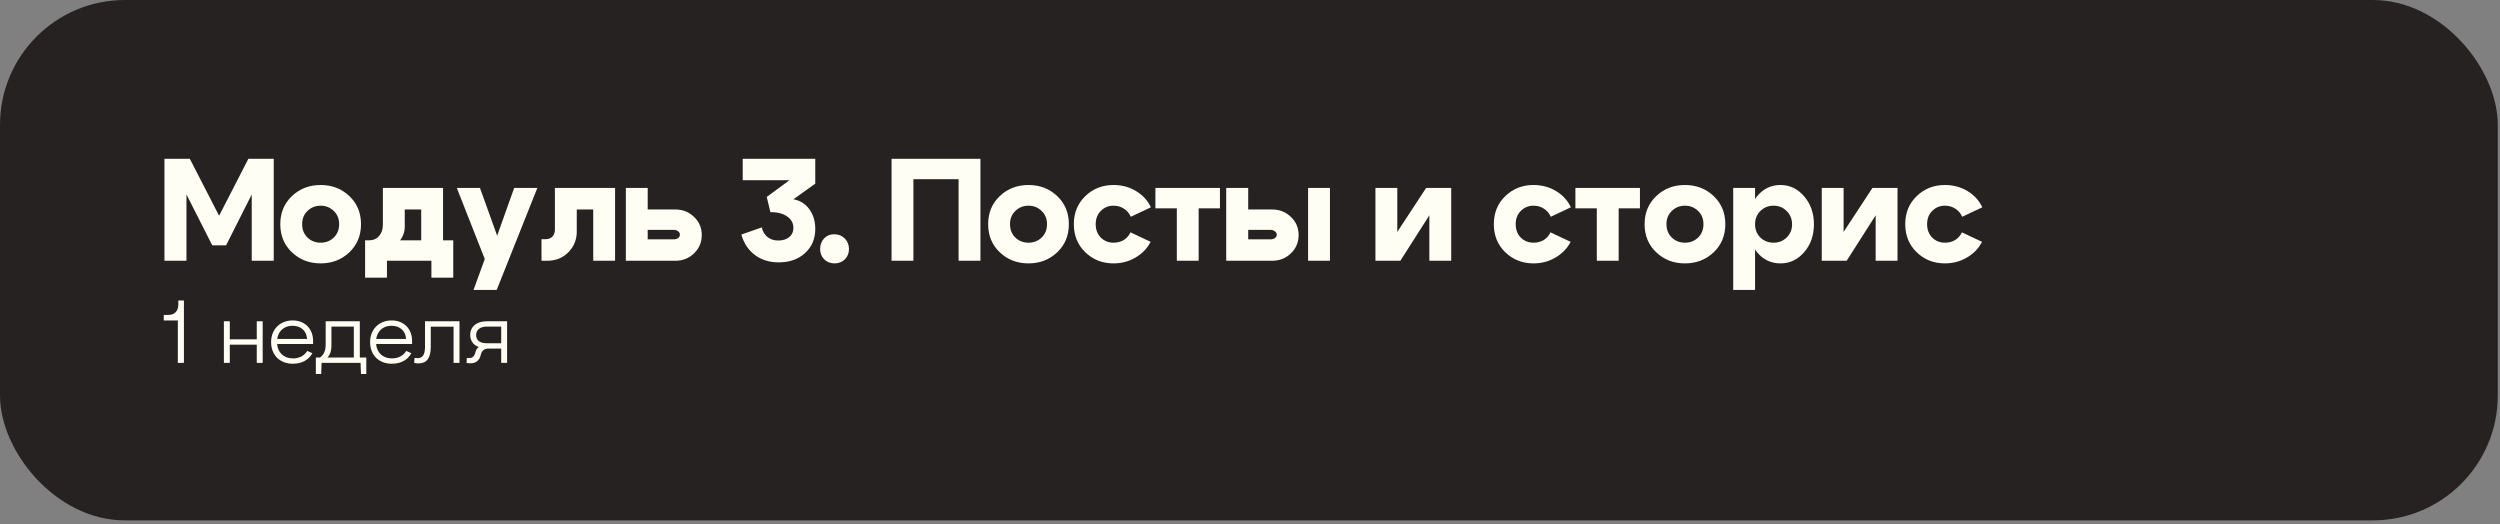
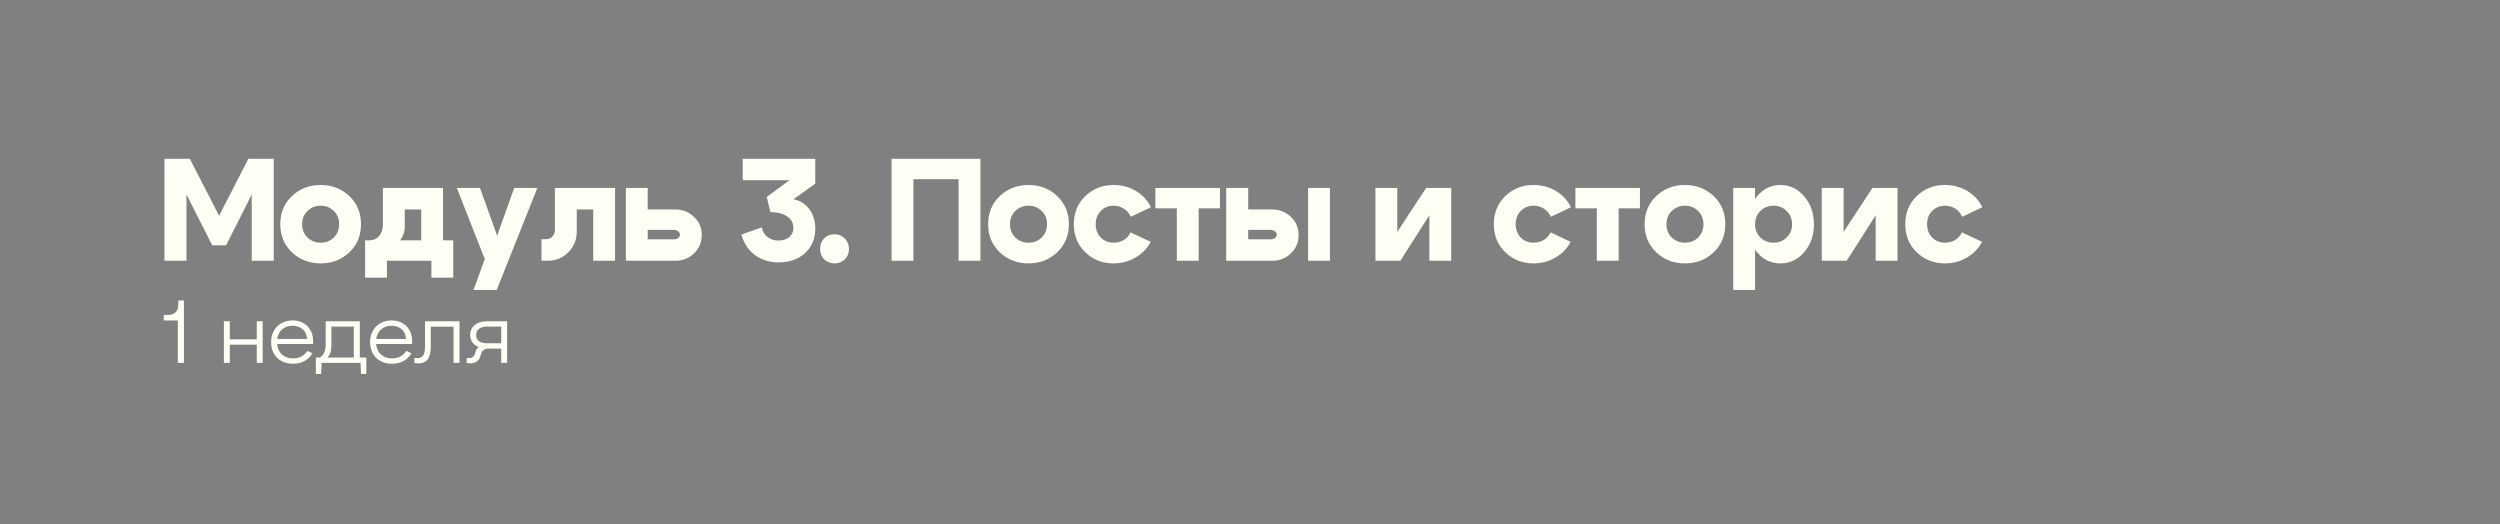
<svg xmlns="http://www.w3.org/2000/svg" width="563" height="118" viewBox="0 0 563 118" fill="none">
  <rect x="0" y="0" width="563" height="118" fill="#808080" stroke="none" />
-   <rect width="562.5" height="117.188" rx="28.125" fill="#262222" />
  <path d="M37.036 58.724V35.755H42.745L49.341 48.585L55.936 35.755H61.645V58.724H56.691V43.794L50.916 55.246H47.798L41.991 43.794V58.724H37.036ZM69.256 47.502C68.446 48.268 68.042 49.263 68.042 50.488C68.042 51.713 68.446 52.719 69.256 53.507C70.065 54.273 71.049 54.655 72.209 54.655C73.368 54.655 74.353 54.273 75.162 53.507C75.971 52.719 76.376 51.713 76.376 50.488C76.376 49.263 75.971 48.268 75.162 47.502C74.353 46.715 73.368 46.321 72.209 46.321C71.049 46.321 70.065 46.715 69.256 47.502ZM65.745 56.821C63.995 55.158 63.12 53.048 63.12 50.488C63.12 47.929 63.995 45.818 65.745 44.155C67.495 42.493 69.65 41.662 72.209 41.662C74.768 41.662 76.923 42.493 78.673 44.155C80.423 45.818 81.298 47.929 81.298 50.488C81.298 53.048 80.423 55.158 78.673 56.821C76.923 58.483 74.768 59.315 72.209 59.315C69.65 59.315 67.495 58.483 65.745 56.821ZM82.222 54.13H102.074V62.53H97.152V58.724H87.144V62.53H82.222V54.13ZM83.01 54.13C84.038 54.13 84.825 53.802 85.372 53.146C85.941 52.49 86.225 51.648 86.225 50.619V42.318H99.777V58.691H94.855V47.174H91.147V51.079C91.147 52.698 90.414 54.108 88.949 55.312C87.505 56.493 85.635 57.084 83.338 57.084H82.386V54.13H83.01ZM115.797 42.318H121.014L111.859 65.287H106.642L109.169 58.33L102.869 42.318H108.086L111.958 53.08L115.797 42.318ZM122.831 53.868C123.509 53.868 124.034 53.671 124.406 53.277C124.778 52.862 124.964 52.348 124.964 51.735V42.318H138.515V58.724H133.593V47.174H129.886V52.194C129.886 53.966 129.262 55.498 128.015 56.788C126.768 58.079 125.15 58.724 123.159 58.724H121.945V53.868H122.831ZM151.736 51.768H145.862V53.901H151.736C152.13 53.901 152.458 53.802 152.72 53.605C152.983 53.408 153.114 53.157 153.114 52.851C153.114 52.544 152.983 52.293 152.72 52.096C152.458 51.877 152.13 51.768 151.736 51.768ZM152.064 47.174C153.748 47.174 155.159 47.732 156.297 48.848C157.456 49.941 158.036 51.309 158.036 52.949C158.036 54.568 157.456 55.935 156.297 57.051C155.159 58.166 153.748 58.724 152.064 58.724H140.941V42.318H145.862V47.174H152.064ZM178.676 44.877C180.164 45.14 181.356 45.883 182.253 47.108C183.15 48.312 183.598 49.788 183.598 51.538C183.598 53.769 182.833 55.585 181.301 56.985C179.792 58.385 177.801 59.085 175.33 59.085C173.273 59.085 171.491 58.527 169.981 57.412C168.494 56.274 167.487 54.743 166.962 52.818L171.556 51.21C171.753 52.129 172.18 52.851 172.836 53.376C173.492 53.901 174.301 54.163 175.264 54.163C176.292 54.163 177.112 53.912 177.725 53.408C178.359 52.883 178.676 52.194 178.676 51.341C178.676 50.248 178.206 49.383 177.266 48.749C176.347 48.093 175.089 47.765 173.492 47.765L172.672 44.352L177.791 40.579H167.258V35.755H183.598V41.366L178.676 44.877ZM184.691 56.066C184.691 55.126 184.986 54.338 185.577 53.704C186.189 53.069 186.944 52.752 187.841 52.752C188.803 52.752 189.602 53.069 190.236 53.704C190.87 54.338 191.188 55.126 191.188 56.066C191.188 57.007 190.881 57.783 190.269 58.396C189.656 59.008 188.88 59.315 187.939 59.315C187.02 59.315 186.244 59.008 185.609 58.396C184.997 57.783 184.691 57.007 184.691 56.066ZM200.779 35.755H220.794V58.724H215.872V40.349H205.7V58.724H200.779V35.755ZM228.666 47.502C227.856 48.268 227.451 49.263 227.451 50.488C227.451 51.713 227.856 52.719 228.666 53.507C229.475 54.273 230.459 54.655 231.619 54.655C232.778 54.655 233.762 54.273 234.572 53.507C235.381 52.719 235.786 51.713 235.786 50.488C235.786 49.263 235.381 48.268 234.572 47.502C233.762 46.715 232.778 46.321 231.619 46.321C230.459 46.321 229.475 46.715 228.666 47.502ZM225.155 56.821C223.405 55.158 222.53 53.048 222.53 50.488C222.53 47.929 223.405 45.818 225.155 44.155C226.905 42.493 229.059 41.662 231.619 41.662C234.178 41.662 236.333 42.493 238.083 44.155C239.833 45.818 240.708 47.929 240.708 50.488C240.708 53.048 239.833 55.158 238.083 56.821C236.333 58.483 234.178 59.315 231.619 59.315C229.059 59.315 226.905 58.483 225.155 56.821ZM247.899 47.502C247.133 48.268 246.751 49.263 246.751 50.488C246.751 51.713 247.133 52.719 247.899 53.507C248.687 54.273 249.638 54.655 250.754 54.655C251.607 54.655 252.372 54.459 253.051 54.065C253.729 53.649 254.243 53.069 254.593 52.326L259.121 54.459C258.355 55.946 257.218 57.127 255.708 58.002C254.221 58.877 252.569 59.315 250.754 59.315C248.26 59.315 246.149 58.483 244.421 56.821C242.693 55.158 241.829 53.048 241.829 50.488C241.829 47.929 242.693 45.818 244.421 44.155C246.149 42.493 248.26 41.662 250.754 41.662C252.613 41.662 254.297 42.11 255.807 43.007C257.316 43.904 258.443 45.129 259.187 46.682L254.658 48.815C254.308 48.027 253.783 47.415 253.083 46.977C252.405 46.54 251.629 46.321 250.754 46.321C249.638 46.321 248.687 46.715 247.899 47.502ZM274.733 42.318V46.912H269.942V58.724H265.021V46.912H260.197V42.318H274.733ZM294.582 58.724V42.318H299.504V58.724H294.582ZM286.117 51.768H281.096V53.901H286.117C286.532 53.901 286.871 53.802 287.134 53.605C287.396 53.408 287.528 53.157 287.528 52.851C287.528 52.544 287.385 52.293 287.101 52.096C286.839 51.877 286.51 51.768 286.117 51.768ZM286.445 47.174C288.151 47.174 289.573 47.732 290.71 48.848C291.87 49.941 292.449 51.309 292.449 52.949C292.449 54.568 291.87 55.935 290.71 57.051C289.573 58.166 288.151 58.724 286.445 58.724H276.142V42.318H281.096V47.174H286.445ZM326.811 58.724H321.889V48.487L315.359 58.724H309.748V42.318H314.67V52.227L321.167 42.318H326.811V58.724ZM342.481 47.502C341.715 48.268 341.333 49.263 341.333 50.488C341.333 51.713 341.715 52.719 342.481 53.507C343.269 54.273 344.22 54.655 345.336 54.655C346.189 54.655 346.955 54.459 347.633 54.065C348.311 53.649 348.825 53.069 349.175 52.326L353.703 54.459C352.937 55.946 351.8 57.127 350.29 58.002C348.803 58.877 347.151 59.315 345.336 59.315C342.842 59.315 340.731 58.483 339.003 56.821C337.275 55.158 336.411 53.048 336.411 50.488C336.411 47.929 337.275 45.818 339.003 44.155C340.731 42.493 342.842 41.662 345.336 41.662C347.195 41.662 348.88 42.11 350.389 43.007C351.898 43.904 353.025 45.129 353.769 46.682L349.24 48.815C348.89 48.027 348.365 47.415 347.665 46.977C346.987 46.54 346.211 46.321 345.336 46.321C344.22 46.321 343.269 46.715 342.481 47.502ZM369.315 42.318V46.912H364.524V58.724H359.603V46.912H354.779V42.318H369.315ZM376.499 47.502C375.689 48.268 375.285 49.263 375.285 50.488C375.285 51.713 375.689 52.719 376.499 53.507C377.308 54.273 378.292 54.655 379.452 54.655C380.611 54.655 381.596 54.273 382.405 53.507C383.214 52.719 383.619 51.713 383.619 50.488C383.619 49.263 383.214 48.268 382.405 47.502C381.596 46.715 380.611 46.321 379.452 46.321C378.292 46.321 377.308 46.715 376.499 47.502ZM372.988 56.821C371.238 55.158 370.363 53.048 370.363 50.488C370.363 47.929 371.238 45.818 372.988 44.155C374.738 42.493 376.892 41.662 379.452 41.662C382.011 41.662 384.166 42.493 385.916 44.155C387.666 45.818 388.541 47.929 388.541 50.488C388.541 53.048 387.666 55.158 385.916 56.821C384.166 58.483 382.011 59.315 379.452 59.315C376.892 59.315 374.738 58.483 372.988 56.821ZM390.318 42.318H395.24V65.287H390.318V42.318ZM396.421 47.535C395.634 48.323 395.24 49.318 395.24 50.521C395.24 51.702 395.634 52.687 396.421 53.474C397.231 54.262 398.226 54.655 399.407 54.655C400.588 54.655 401.573 54.262 402.36 53.474C403.17 52.687 403.574 51.702 403.574 50.521C403.574 49.318 403.17 48.323 402.36 47.535C401.573 46.726 400.588 46.321 399.407 46.321C398.226 46.321 397.231 46.726 396.421 47.535ZM395.699 56.821C394.299 55.137 393.599 53.037 393.599 50.521C393.599 47.983 394.299 45.873 395.699 44.188C397.099 42.504 398.849 41.662 400.949 41.662C403.071 41.662 404.854 42.515 406.298 44.221C407.763 45.905 408.496 48.005 408.496 50.521C408.496 53.015 407.763 55.104 406.298 56.788C404.854 58.473 403.071 59.315 400.949 59.315C398.849 59.315 397.099 58.483 395.699 56.821ZM427.321 58.724H422.399V48.487L415.869 58.724H410.258V42.318H415.18V52.227L421.677 42.318H427.321V58.724ZM435.132 47.502C434.366 48.268 433.983 49.263 433.983 50.488C433.983 51.713 434.366 52.719 435.132 53.507C435.919 54.273 436.871 54.655 437.986 54.655C438.839 54.655 439.605 54.459 440.283 54.065C440.961 53.649 441.475 53.069 441.825 52.326L446.353 54.459C445.588 55.946 444.45 57.127 442.941 58.002C441.453 58.877 439.802 59.315 437.986 59.315C435.492 59.315 433.382 58.483 431.653 56.821C429.925 55.158 429.061 53.048 429.061 50.488C429.061 47.929 429.925 45.818 431.653 44.155C433.382 42.493 435.492 41.662 437.986 41.662C439.846 41.662 441.53 42.11 443.039 43.007C444.549 43.904 445.675 45.129 446.419 46.682L441.891 48.815C441.541 48.027 441.016 47.415 440.316 46.977C439.638 46.54 438.861 46.321 437.986 46.321C436.871 46.321 435.919 46.715 435.132 47.502ZM40.163 67.662H41.419V81.724H40.05V72.162H36.881V70.924H37.856C39.3 70.924 40.163 70.137 40.163 68.468V67.662ZM50.418 72.349H51.749V76.418H57.824V72.349H59.155V81.724H57.824V77.618H51.749V81.724H50.418V72.349ZM70.504 77.468H62.404C62.572 79.418 63.922 80.712 65.947 80.712C67.429 80.712 68.554 80.093 69.191 79.024L70.354 79.549C69.454 81.087 67.991 81.912 65.929 81.912C63.022 81.912 61.054 79.962 61.054 77.037C61.054 74.168 63.06 72.162 65.91 72.162C68.666 72.162 70.504 74.074 70.504 76.737V77.468ZM65.854 73.362C63.941 73.362 62.685 74.58 62.422 76.324H69.154C69.041 74.468 67.729 73.362 65.854 73.362ZM73.342 72.349H81.03V80.524H82.492V84.218H81.292L81.199 81.724H72.424L72.33 84.218H71.13V80.524H72.049C72.93 79.924 73.342 78.93 73.342 77.655V72.349ZM79.68 73.549H74.636V77.824C74.636 79.043 74.299 79.98 73.717 80.524H79.68V73.549ZM92.799 77.468H84.699C84.867 79.418 86.217 80.712 88.242 80.712C89.724 80.712 90.849 80.093 91.486 79.024L92.649 79.549C91.749 81.087 90.286 81.912 88.224 81.912C85.317 81.912 83.349 79.962 83.349 77.037C83.349 74.168 85.355 72.162 88.205 72.162C90.961 72.162 92.799 74.074 92.799 76.737V77.468ZM88.149 73.362C86.236 73.362 84.98 74.58 84.717 76.324H91.449C91.336 74.468 90.024 73.362 88.149 73.362ZM95.712 72.349H103.475V81.724H102.144V73.568H97.006V78.143C97.006 80.693 96.05 81.837 94.25 81.837C93.912 81.837 93.556 81.799 93.275 81.724L93.35 80.599C93.575 80.637 93.856 80.655 94.081 80.655C95.15 80.655 95.712 79.868 95.712 78.143V72.349ZM114.2 72.349V81.724H112.869V78.499H110C108.95 78.499 108.463 79.062 108.256 79.962C107.975 81.18 107.169 81.818 105.931 81.818C105.631 81.818 105.313 81.78 105.069 81.724L105.125 80.618H105.781C106.363 80.618 106.831 80.262 107.038 79.418C107.169 78.855 107.431 78.424 107.825 78.143C106.7 77.768 105.894 76.812 105.894 75.443C105.894 73.568 107.319 72.349 109.663 72.349H114.2ZM112.869 73.549H109.625C108.088 73.549 107.225 74.299 107.225 75.443C107.225 76.643 108.069 77.299 109.606 77.299H112.869V73.549Z" fill="#FFFEF4" />
</svg>